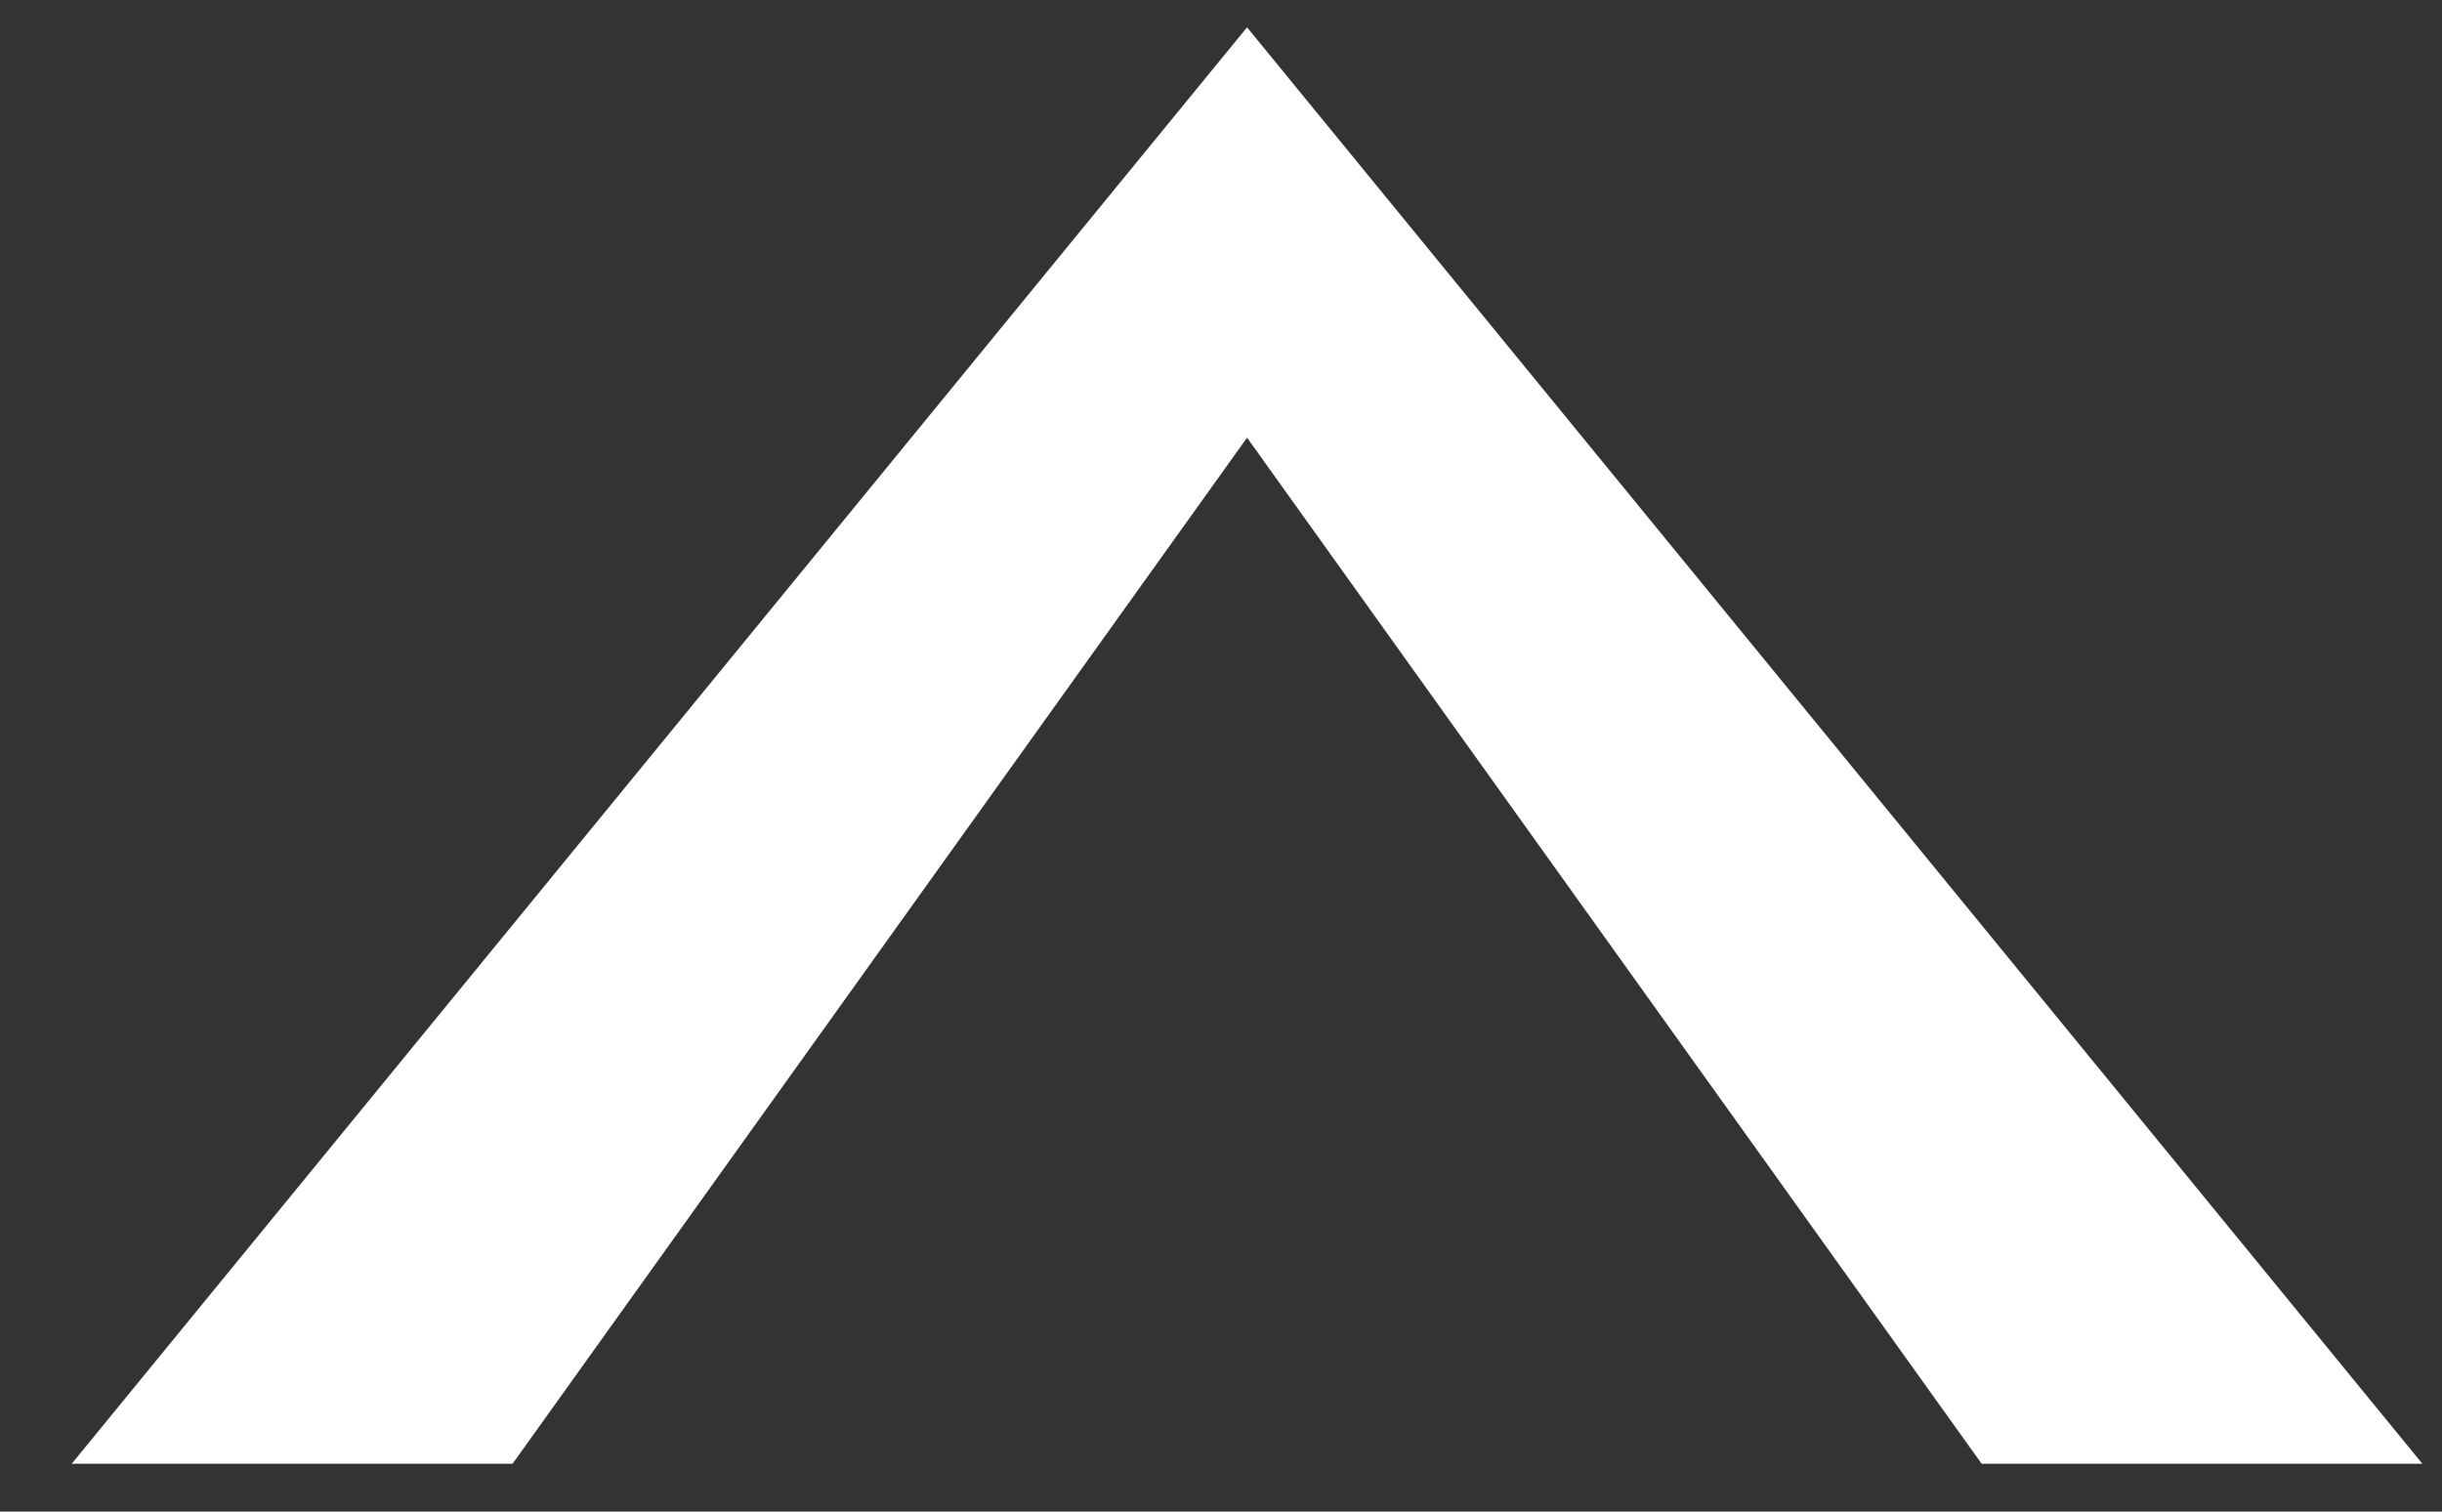
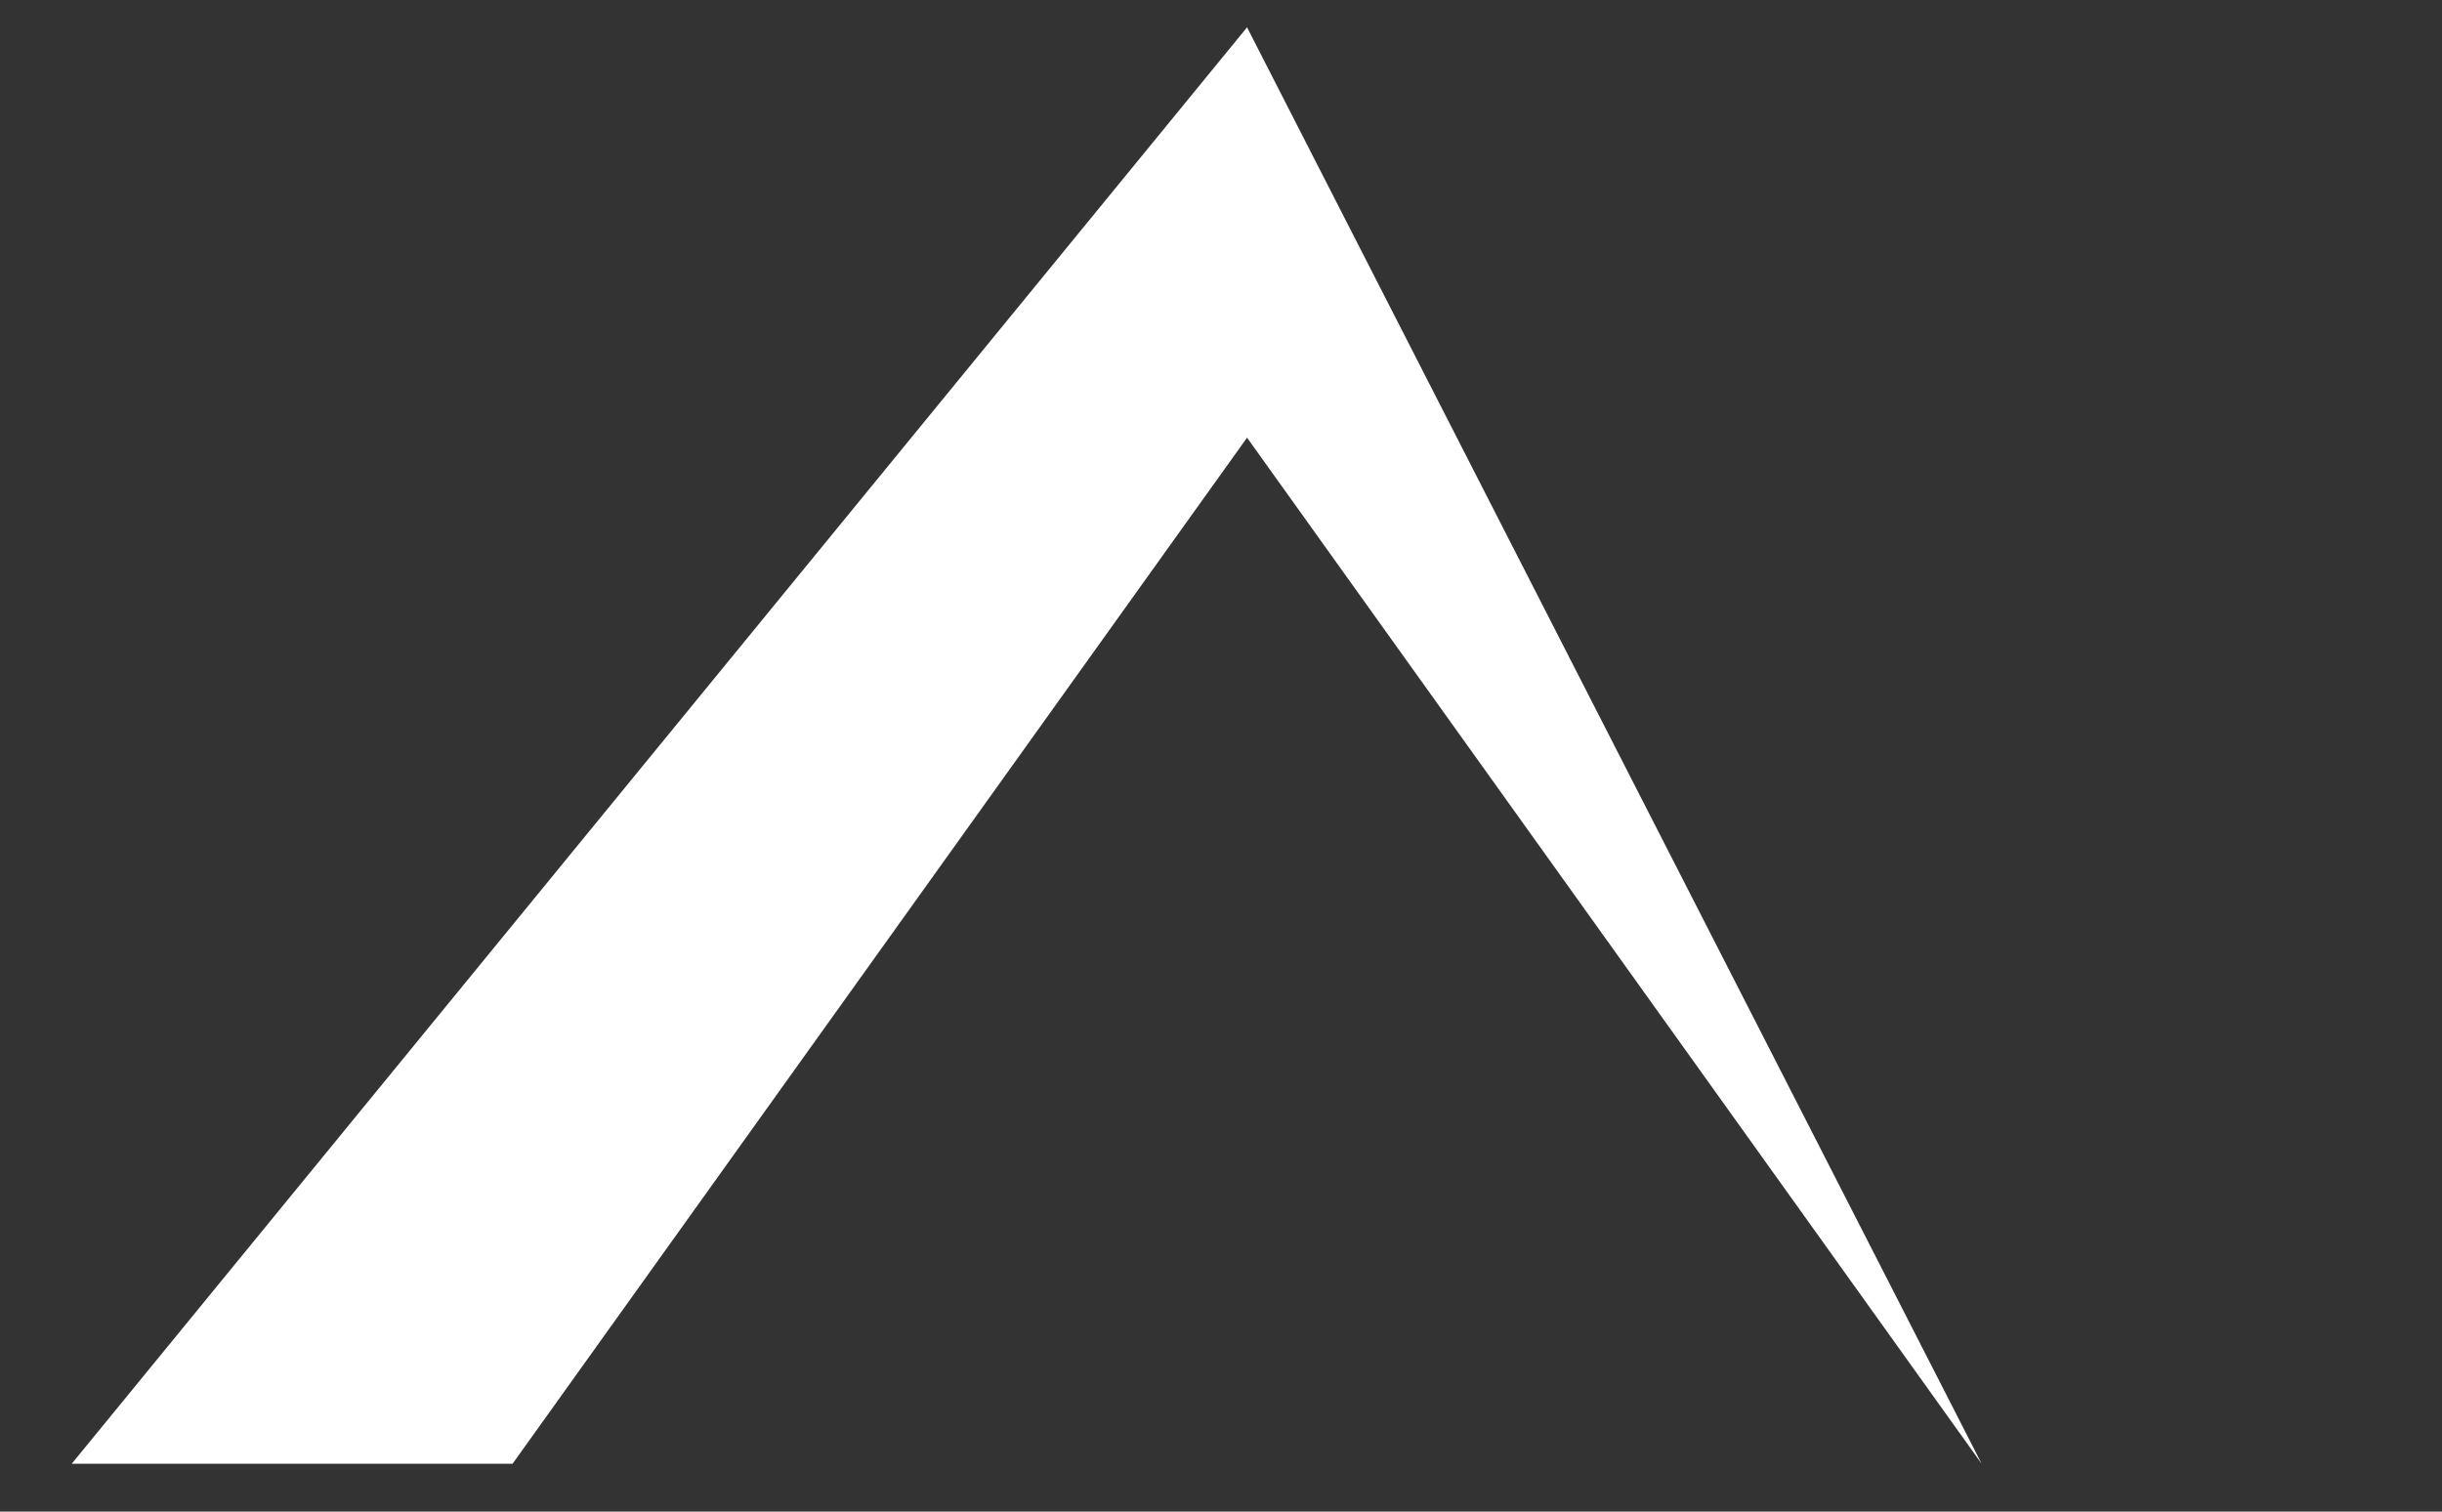
<svg xmlns="http://www.w3.org/2000/svg" width="21" height="13" viewBox="0 0 21 13" fill="none">
  <rect x="0" y="0" width="21" height="13" fill="#333333" stroke="none" />
-   <path d="M10.724 0.235L0.617 12.588H4.408L10.724 3.764L17.041 12.588H20.831L10.724 0.235Z" fill="white" />
+   <path d="M10.724 0.235L0.617 12.588H4.408L10.724 3.764L17.041 12.588L10.724 0.235Z" fill="white" />
</svg>